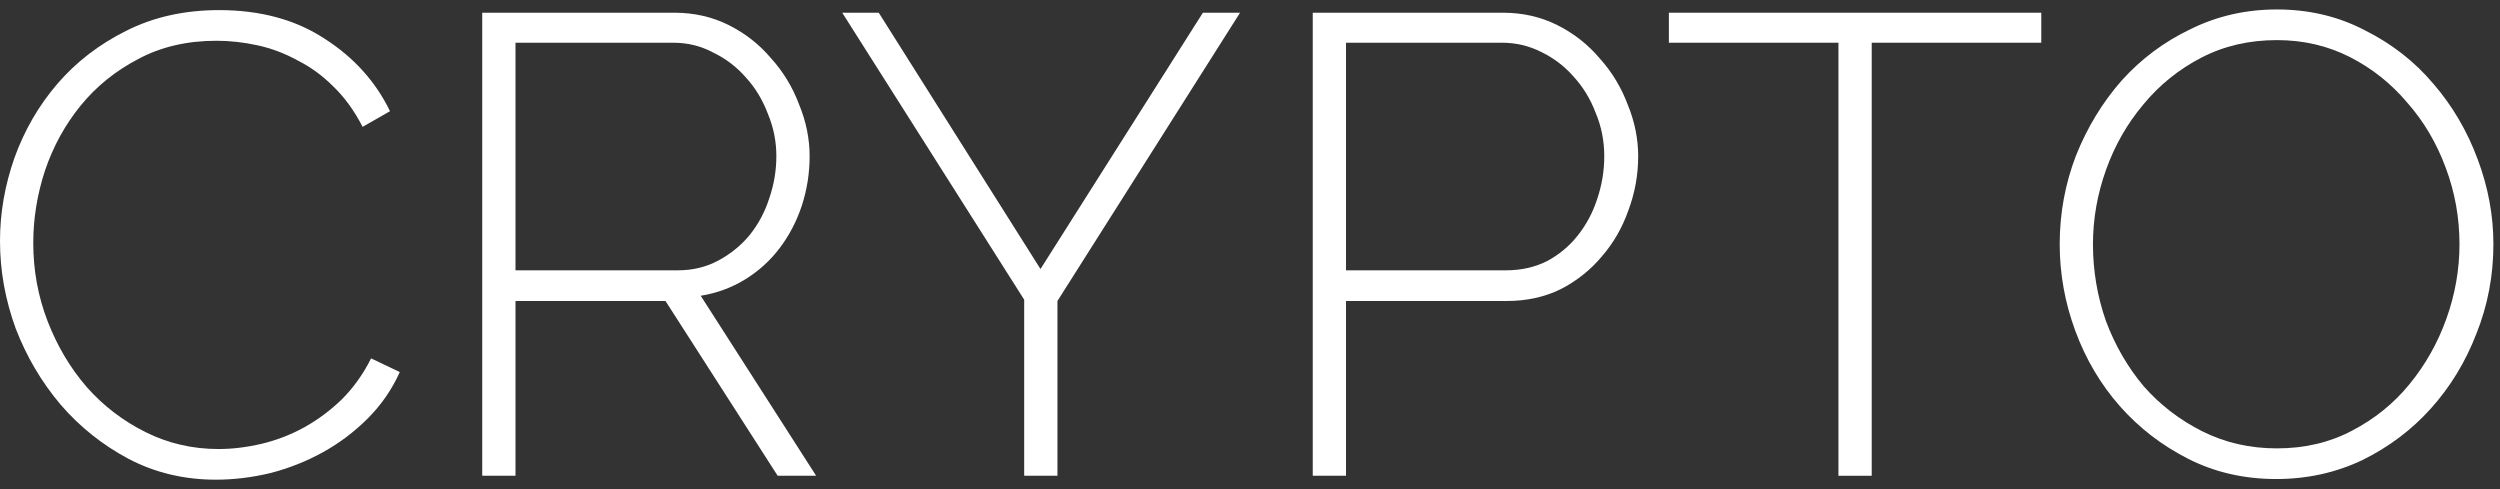
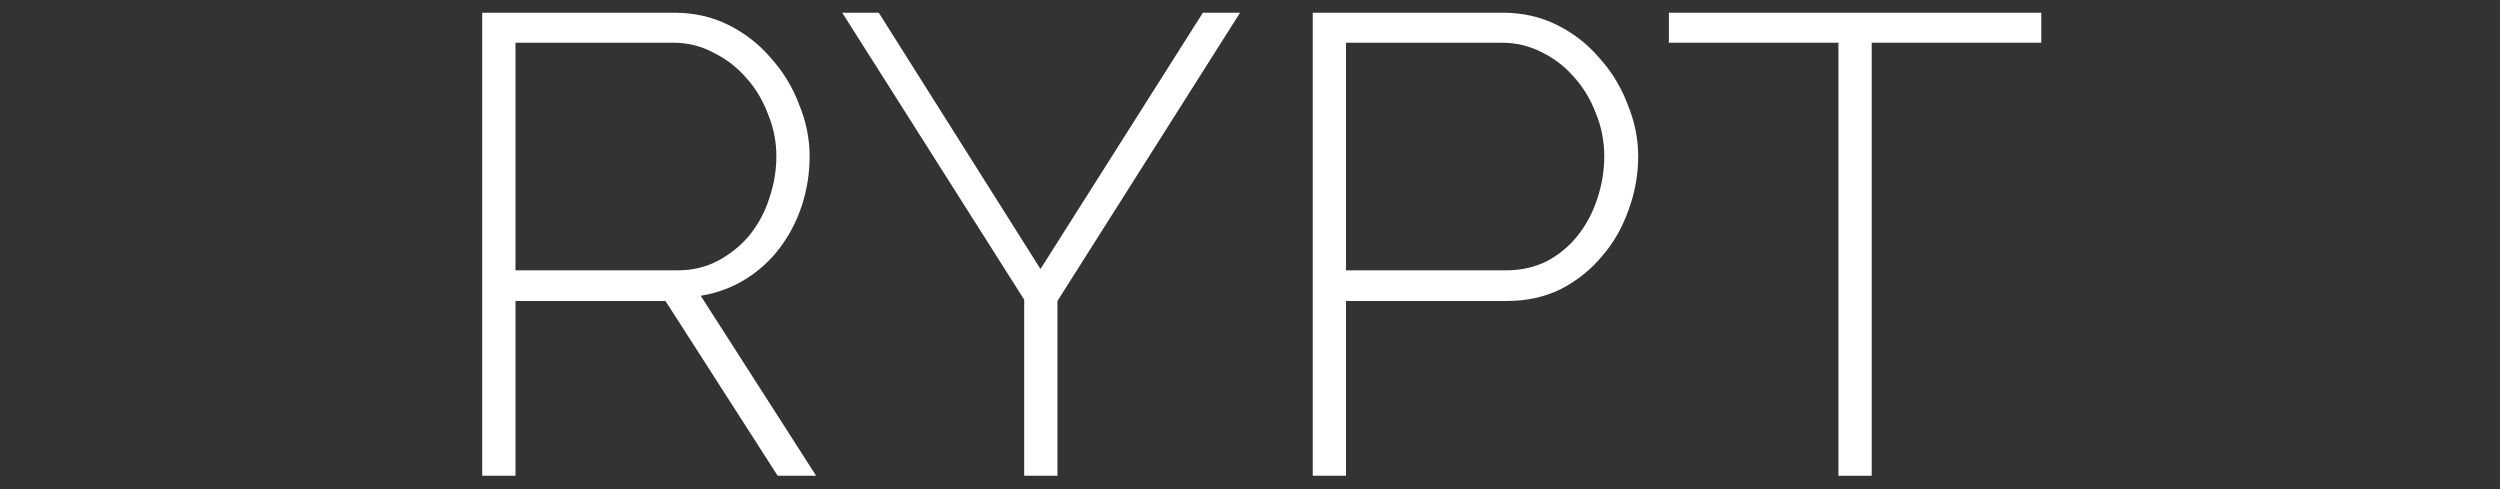
<svg xmlns="http://www.w3.org/2000/svg" width="92" height="18" viewBox="0 0 92 18" fill="none">
  <rect x="0" y="0" width="92" height="18" fill="#333333" stroke="none" />
-   <path d="M0 8.868C0 7.844 0.176 6.828 0.528 5.82C0.896 4.796 1.424 3.884 2.112 3.084C2.8 2.284 3.64 1.636 4.632 1.14C5.64 0.628 6.784 0.372 8.064 0.372C9.584 0.372 10.88 0.724 11.952 1.428C13.024 2.116 13.824 3.004 14.352 4.092L13.344 4.668C13.04 4.076 12.68 3.58 12.264 3.18C11.864 2.78 11.424 2.46 10.944 2.22C10.48 1.964 9.992 1.78 9.48 1.668C8.968 1.556 8.464 1.5 7.968 1.5C6.88 1.5 5.92 1.724 5.088 2.172C4.256 2.604 3.552 3.172 2.976 3.876C2.4 4.58 1.96 5.38 1.656 6.276C1.368 7.156 1.224 8.044 1.224 8.94C1.224 9.948 1.4 10.908 1.752 11.82C2.104 12.732 2.584 13.54 3.192 14.244C3.8 14.932 4.52 15.484 5.352 15.9C6.184 16.316 7.08 16.524 8.04 16.524C8.552 16.524 9.08 16.46 9.624 16.332C10.168 16.204 10.688 16.004 11.184 15.732C11.68 15.46 12.144 15.116 12.576 14.7C13.008 14.268 13.368 13.764 13.656 13.188L14.712 13.692C14.424 14.332 14.032 14.9 13.536 15.396C13.04 15.892 12.488 16.308 11.88 16.644C11.272 16.98 10.624 17.236 9.936 17.412C9.264 17.572 8.6 17.652 7.944 17.652C6.776 17.652 5.704 17.396 4.728 16.884C3.768 16.372 2.936 15.708 2.232 14.892C1.528 14.06 0.976 13.124 0.576 12.084C0.192 11.028 0 9.956 0 8.868Z" fill="white" />
  <path d="M17.746 17.508V0.468H24.826C25.546 0.468 26.21 0.62 26.818 0.924C27.426 1.228 27.946 1.636 28.378 2.148C28.826 2.644 29.17 3.212 29.41 3.852C29.666 4.476 29.794 5.108 29.794 5.748C29.794 6.372 29.698 6.98 29.506 7.572C29.314 8.148 29.042 8.668 28.69 9.132C28.338 9.596 27.914 9.98 27.418 10.284C26.922 10.588 26.378 10.788 25.786 10.884L30.034 17.508H28.618L24.49 11.076H18.97V17.508H17.746ZM18.97 9.948H24.946C25.49 9.948 25.986 9.828 26.434 9.588C26.882 9.348 27.266 9.036 27.586 8.652C27.906 8.252 28.146 7.804 28.306 7.308C28.482 6.796 28.57 6.276 28.57 5.748C28.57 5.204 28.466 4.684 28.258 4.188C28.066 3.676 27.794 3.228 27.442 2.844C27.106 2.46 26.706 2.156 26.242 1.932C25.794 1.692 25.306 1.572 24.778 1.572H18.97V9.948Z" fill="white" />
  <path d="M32.338 0.468L38.29 9.9L44.266 0.468H45.634L38.914 11.076V17.508H37.69V11.028L30.994 0.468H32.338Z" fill="white" />
  <path d="M48.309 17.508V0.468H55.317C56.037 0.468 56.701 0.62 57.309 0.924C57.917 1.228 58.437 1.636 58.869 2.148C59.317 2.644 59.661 3.212 59.901 3.852C60.157 4.476 60.285 5.108 60.285 5.748C60.285 6.436 60.165 7.1 59.925 7.74C59.701 8.38 59.373 8.948 58.941 9.444C58.525 9.94 58.021 10.34 57.429 10.644C56.837 10.932 56.181 11.076 55.461 11.076H49.533V17.508H48.309ZM49.533 9.948H55.413C55.973 9.948 56.477 9.836 56.925 9.612C57.373 9.372 57.749 9.06 58.053 8.676C58.373 8.276 58.613 7.828 58.773 7.332C58.949 6.82 59.037 6.292 59.037 5.748C59.037 5.188 58.933 4.66 58.725 4.164C58.533 3.652 58.261 3.204 57.909 2.82C57.573 2.436 57.173 2.132 56.709 1.908C56.261 1.684 55.781 1.572 55.269 1.572H49.533V9.948Z" fill="white" />
  <path d="M75.119 1.572H68.879V17.508H67.655V1.572H61.415V0.468H75.119V1.572Z" fill="white" />
-   <path d="M83.765 17.628C82.581 17.628 81.501 17.38 80.525 16.884C79.549 16.388 78.709 15.74 78.005 14.94C77.301 14.14 76.757 13.22 76.373 12.18C75.989 11.14 75.797 10.076 75.797 8.988C75.797 7.852 75.997 6.764 76.397 5.724C76.813 4.684 77.373 3.764 78.077 2.964C78.797 2.164 79.645 1.532 80.621 1.068C81.597 0.588 82.653 0.348 83.789 0.348C84.973 0.348 86.053 0.604 87.029 1.116C88.021 1.612 88.861 2.268 89.549 3.084C90.253 3.9 90.797 4.828 91.181 5.868C91.565 6.892 91.757 7.932 91.757 8.988C91.757 10.14 91.549 11.236 91.133 12.276C90.733 13.316 90.173 14.236 89.453 15.036C88.749 15.82 87.909 16.452 86.933 16.932C85.957 17.396 84.901 17.628 83.765 17.628ZM77.021 8.988C77.021 9.964 77.181 10.908 77.501 11.82C77.837 12.716 78.301 13.516 78.893 14.22C79.501 14.908 80.221 15.46 81.053 15.876C81.885 16.292 82.797 16.5 83.789 16.5C84.813 16.5 85.733 16.284 86.549 15.852C87.381 15.42 88.085 14.852 88.661 14.148C89.253 13.428 89.709 12.62 90.029 11.724C90.349 10.828 90.509 9.916 90.509 8.988C90.509 8.012 90.341 7.076 90.005 6.18C89.669 5.268 89.197 4.468 88.589 3.78C87.997 3.076 87.293 2.516 86.477 2.1C85.661 1.684 84.765 1.476 83.789 1.476C82.765 1.476 81.837 1.692 81.005 2.124C80.173 2.556 79.461 3.132 78.869 3.852C78.277 4.556 77.821 5.356 77.501 6.252C77.181 7.148 77.021 8.06 77.021 8.988Z" fill="white" />
</svg>